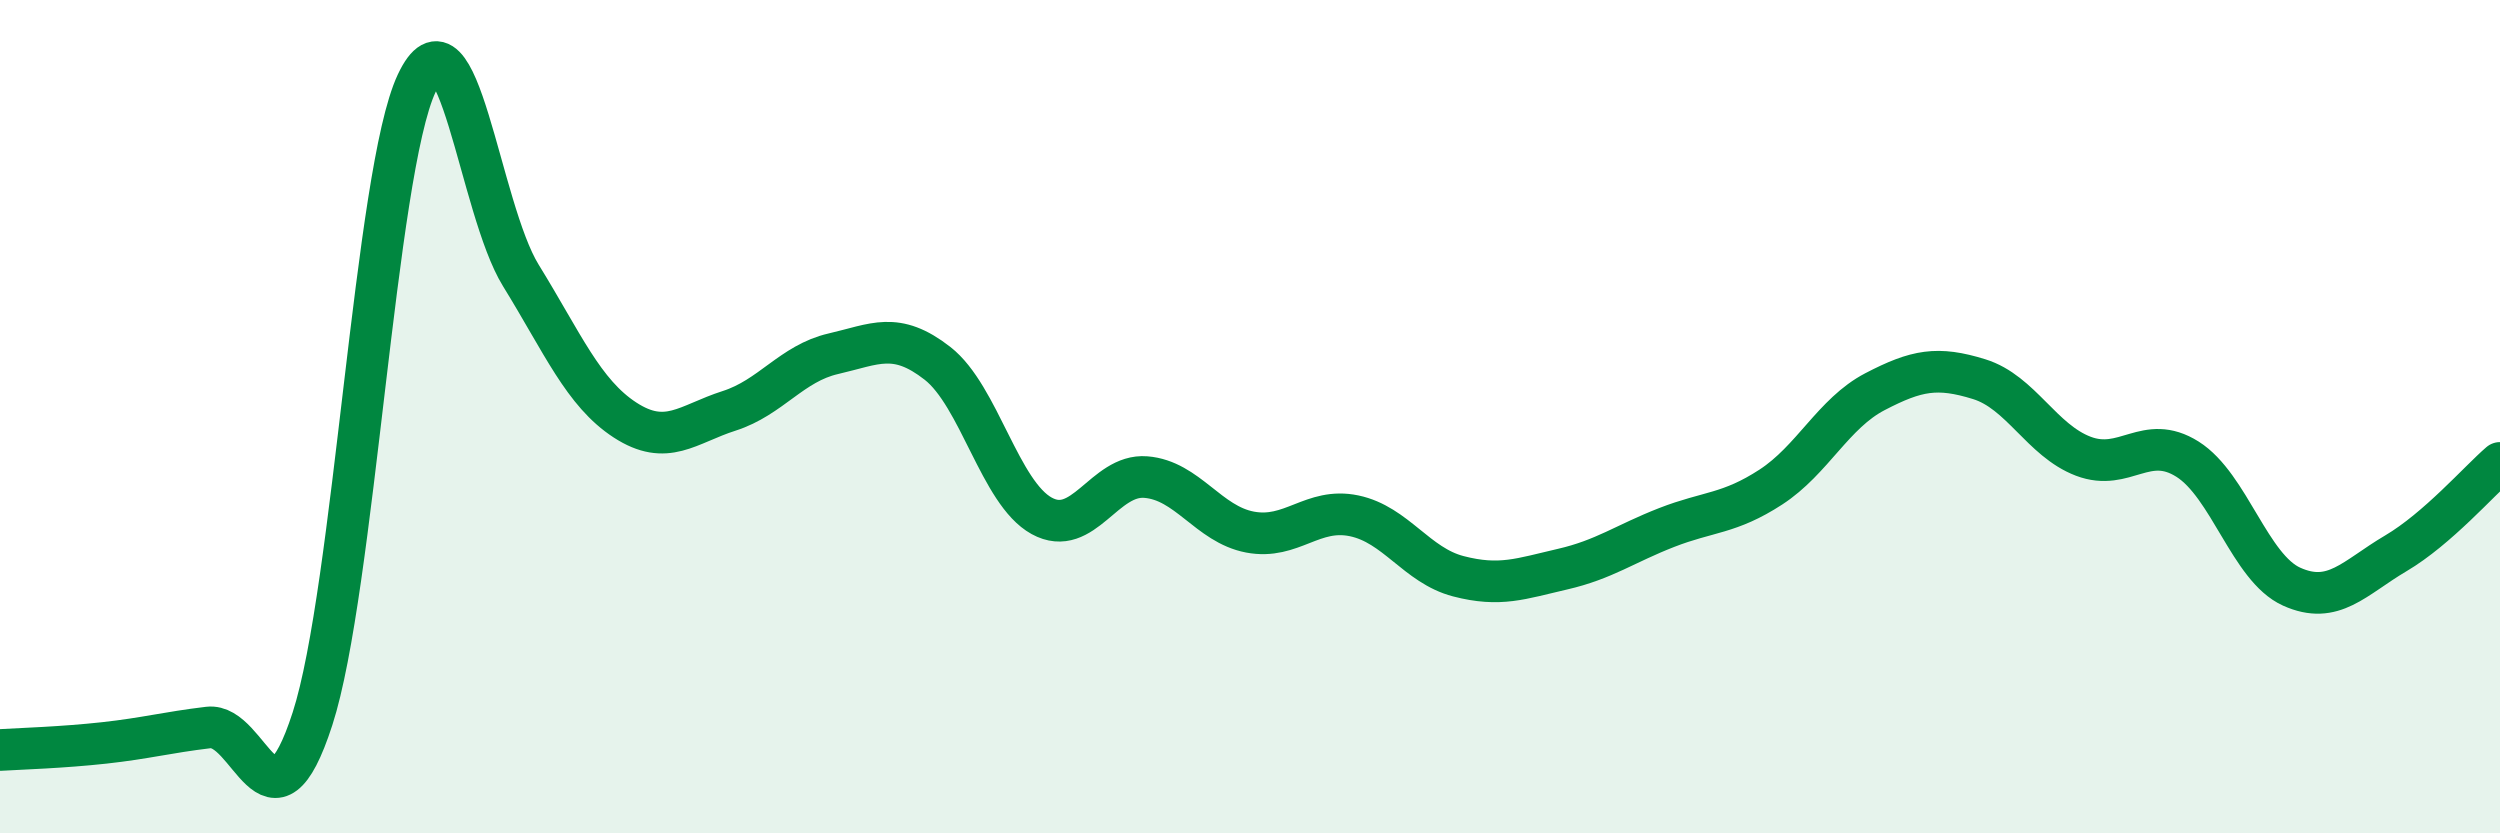
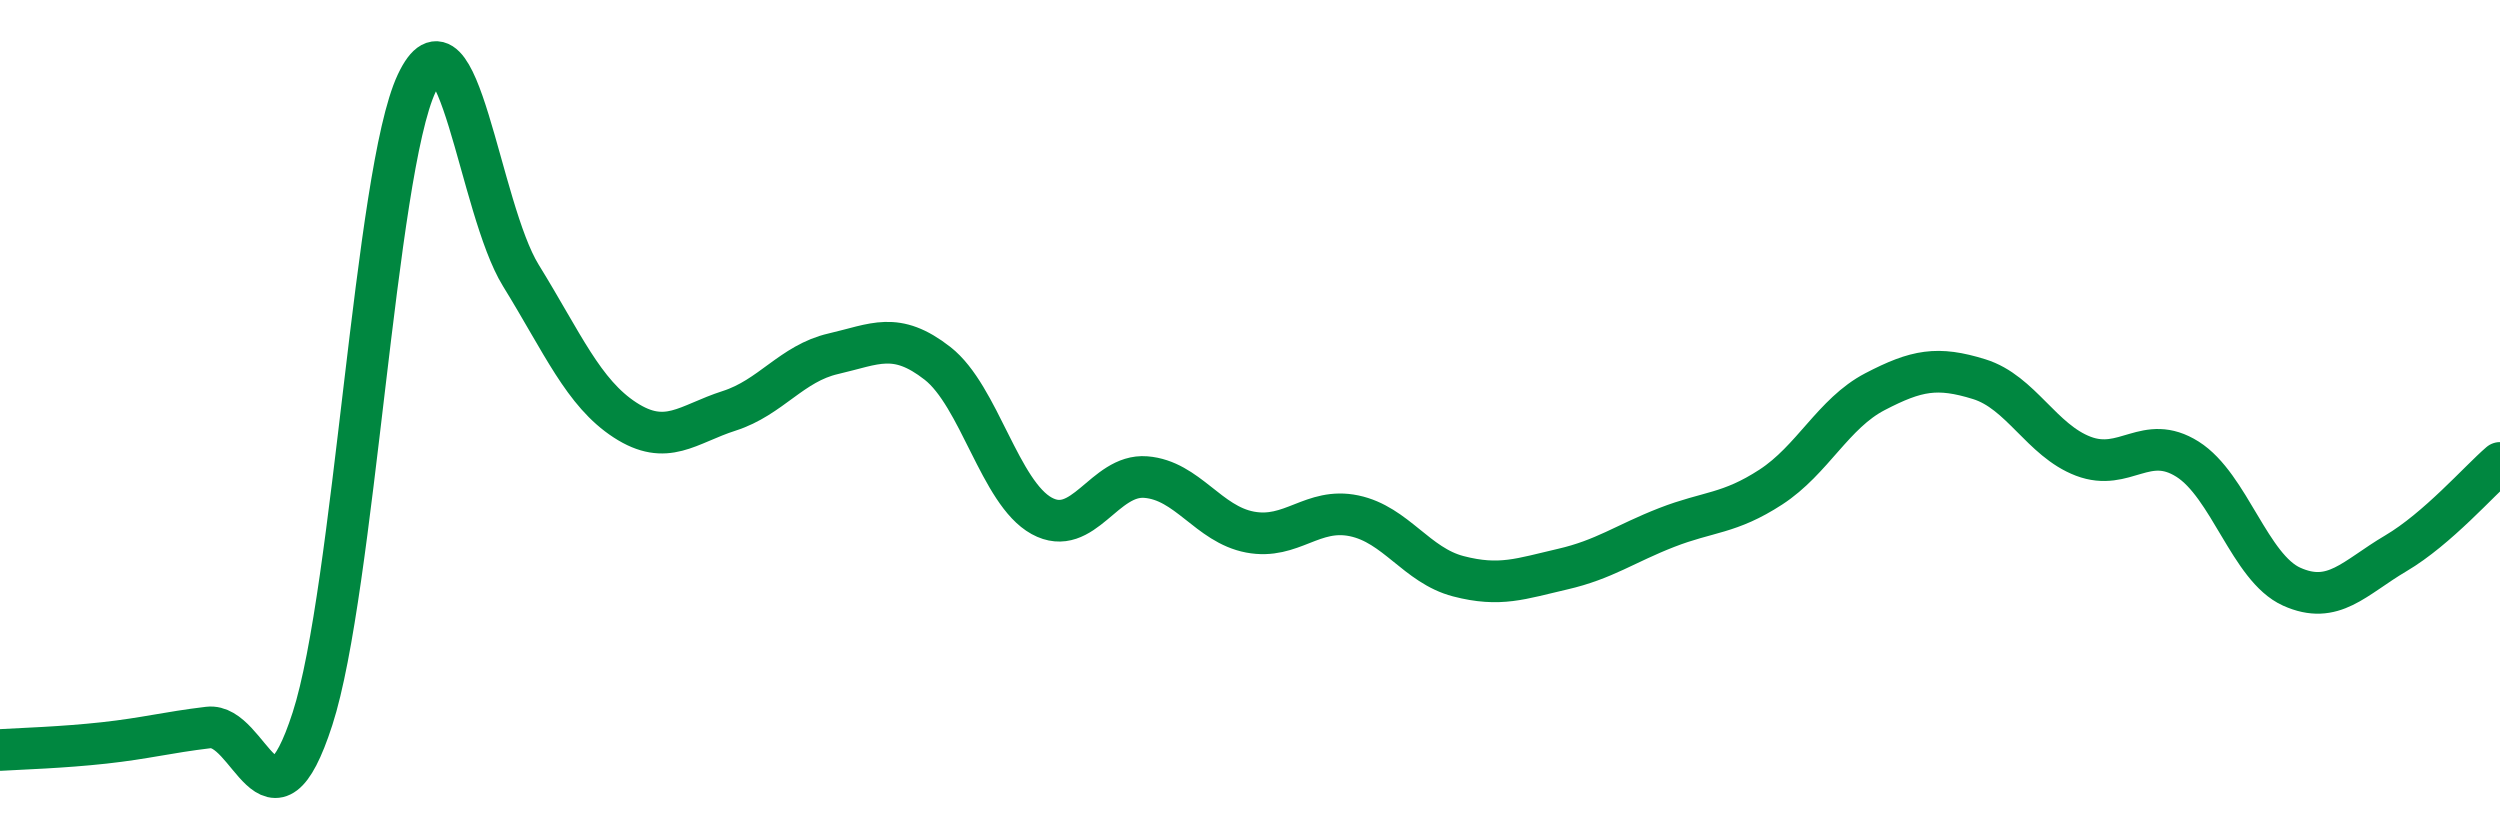
<svg xmlns="http://www.w3.org/2000/svg" width="60" height="20" viewBox="0 0 60 20">
-   <path d="M 0,18 C 0.5,17.97 1.5,17.94 2.5,17.83 C 3.5,17.72 4,17.58 5,17.46 C 6,17.34 6.5,20.34 7.5,17.25 C 8.5,14.16 9,4.13 10,2 C 11,-0.13 11.5,4.99 12.5,6.61 C 13.5,8.23 14,9.43 15,10.08 C 16,10.73 16.5,10.18 17.5,9.86 C 18.5,9.54 19,8.72 20,8.49 C 21,8.26 21.5,7.94 22.5,8.72 C 23.5,9.5 24,11.83 25,12.38 C 26,12.93 26.5,11.37 27.5,11.45 C 28.5,11.53 29,12.58 30,12.77 C 31,12.96 31.5,12.17 32.5,12.38 C 33.5,12.59 34,13.57 35,13.83 C 36,14.09 36.5,13.89 37.5,13.66 C 38.5,13.43 39,13.05 40,12.66 C 41,12.27 41.5,12.34 42.5,11.69 C 43.5,11.04 44,9.92 45,9.4 C 46,8.88 46.5,8.79 47.5,9.1 C 48.5,9.41 49,10.57 50,10.95 C 51,11.33 51.5,10.39 52.5,11.02 C 53.5,11.65 54,13.63 55,14.08 C 56,14.53 56.5,13.87 57.5,13.28 C 58.5,12.69 59.5,11.54 60,11.11L60 20L0 20Z" fill="#008740" opacity="0.1" stroke-linecap="round" stroke-linejoin="round" />
  <path d="M 0,18 C 0.5,17.97 1.5,17.94 2.5,17.83 C 3.5,17.72 4,17.58 5,17.46 C 6,17.34 6.5,20.34 7.5,17.25 C 8.5,14.16 9,4.13 10,2 C 11,-0.13 11.5,4.99 12.5,6.61 C 13.5,8.23 14,9.43 15,10.08 C 16,10.73 16.5,10.18 17.5,9.86 C 18.5,9.54 19,8.72 20,8.49 C 21,8.26 21.5,7.94 22.5,8.72 C 23.5,9.5 24,11.83 25,12.38 C 26,12.93 26.5,11.37 27.5,11.45 C 28.5,11.53 29,12.58 30,12.77 C 31,12.96 31.5,12.17 32.5,12.38 C 33.5,12.59 34,13.57 35,13.83 C 36,14.09 36.5,13.89 37.5,13.66 C 38.5,13.43 39,13.05 40,12.66 C 41,12.27 41.5,12.34 42.5,11.69 C 43.5,11.04 44,9.92 45,9.4 C 46,8.88 46.5,8.79 47.5,9.1 C 48.5,9.41 49,10.57 50,10.95 C 51,11.33 51.5,10.39 52.5,11.02 C 53.5,11.65 54,13.63 55,14.08 C 56,14.53 56.5,13.87 57.5,13.28 C 58.5,12.69 59.5,11.54 60,11.11" stroke="#008740" stroke-width="1" fill="none" stroke-linecap="round" stroke-linejoin="round" />
</svg>